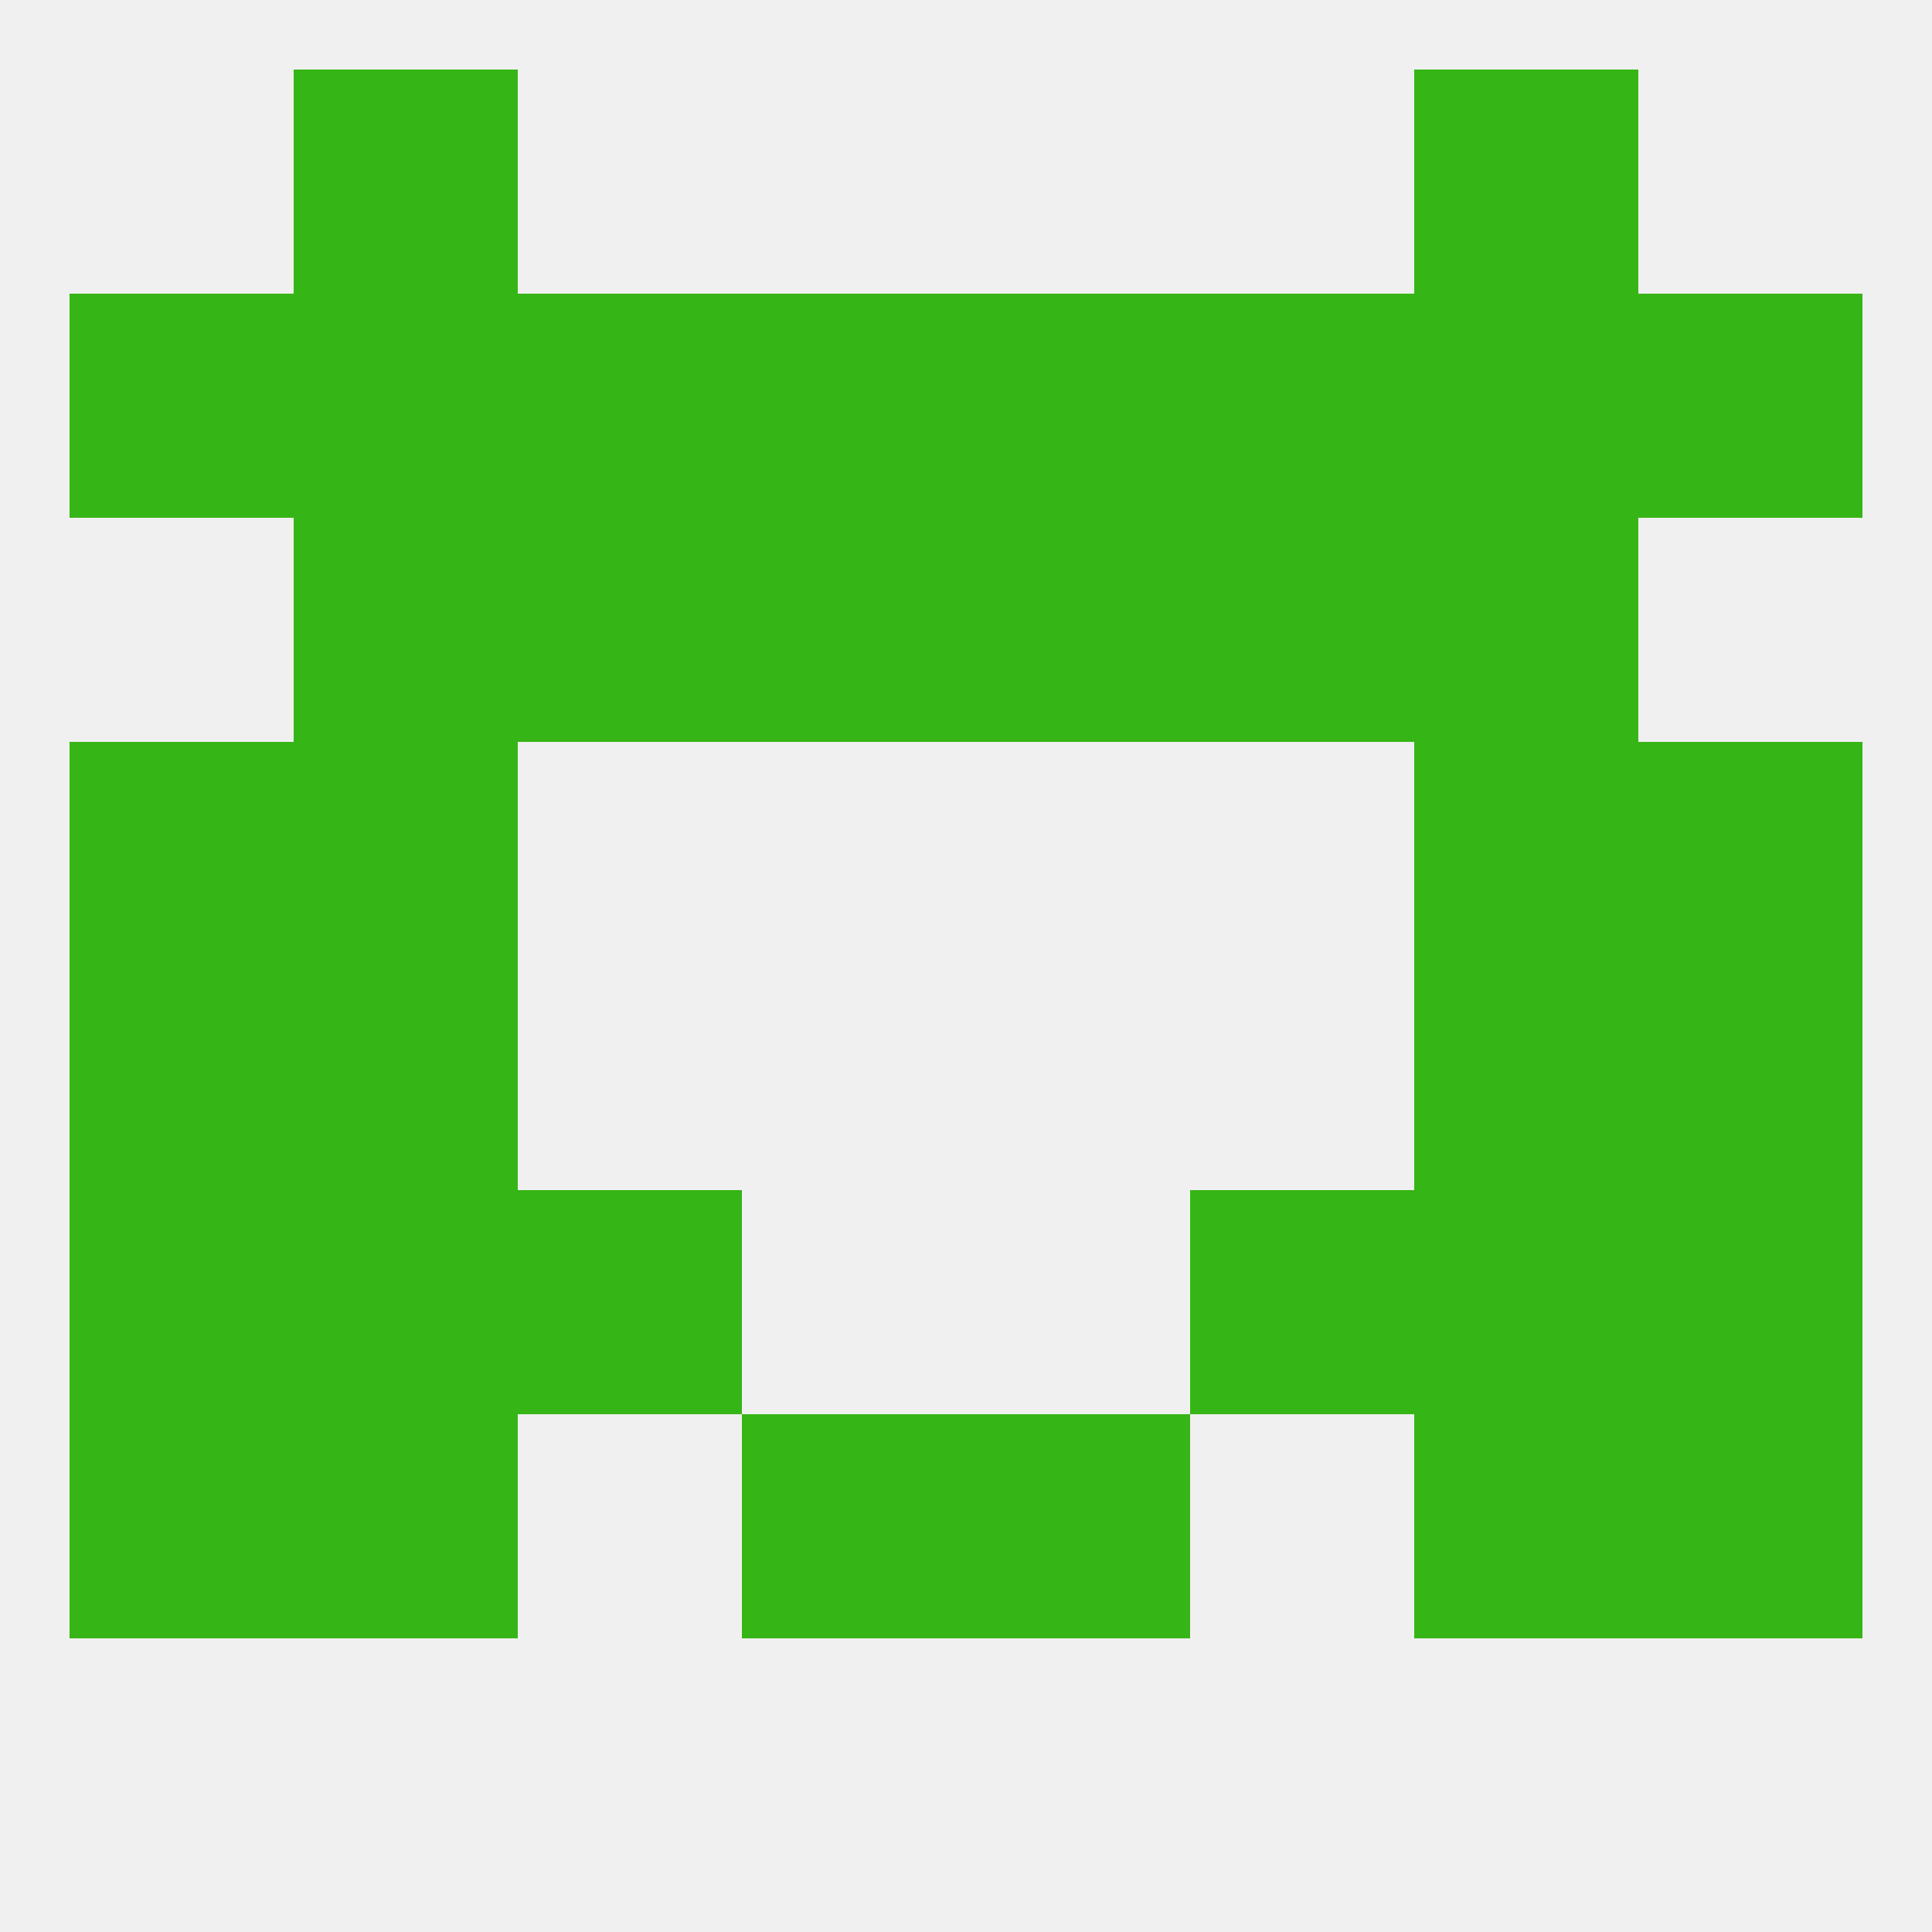
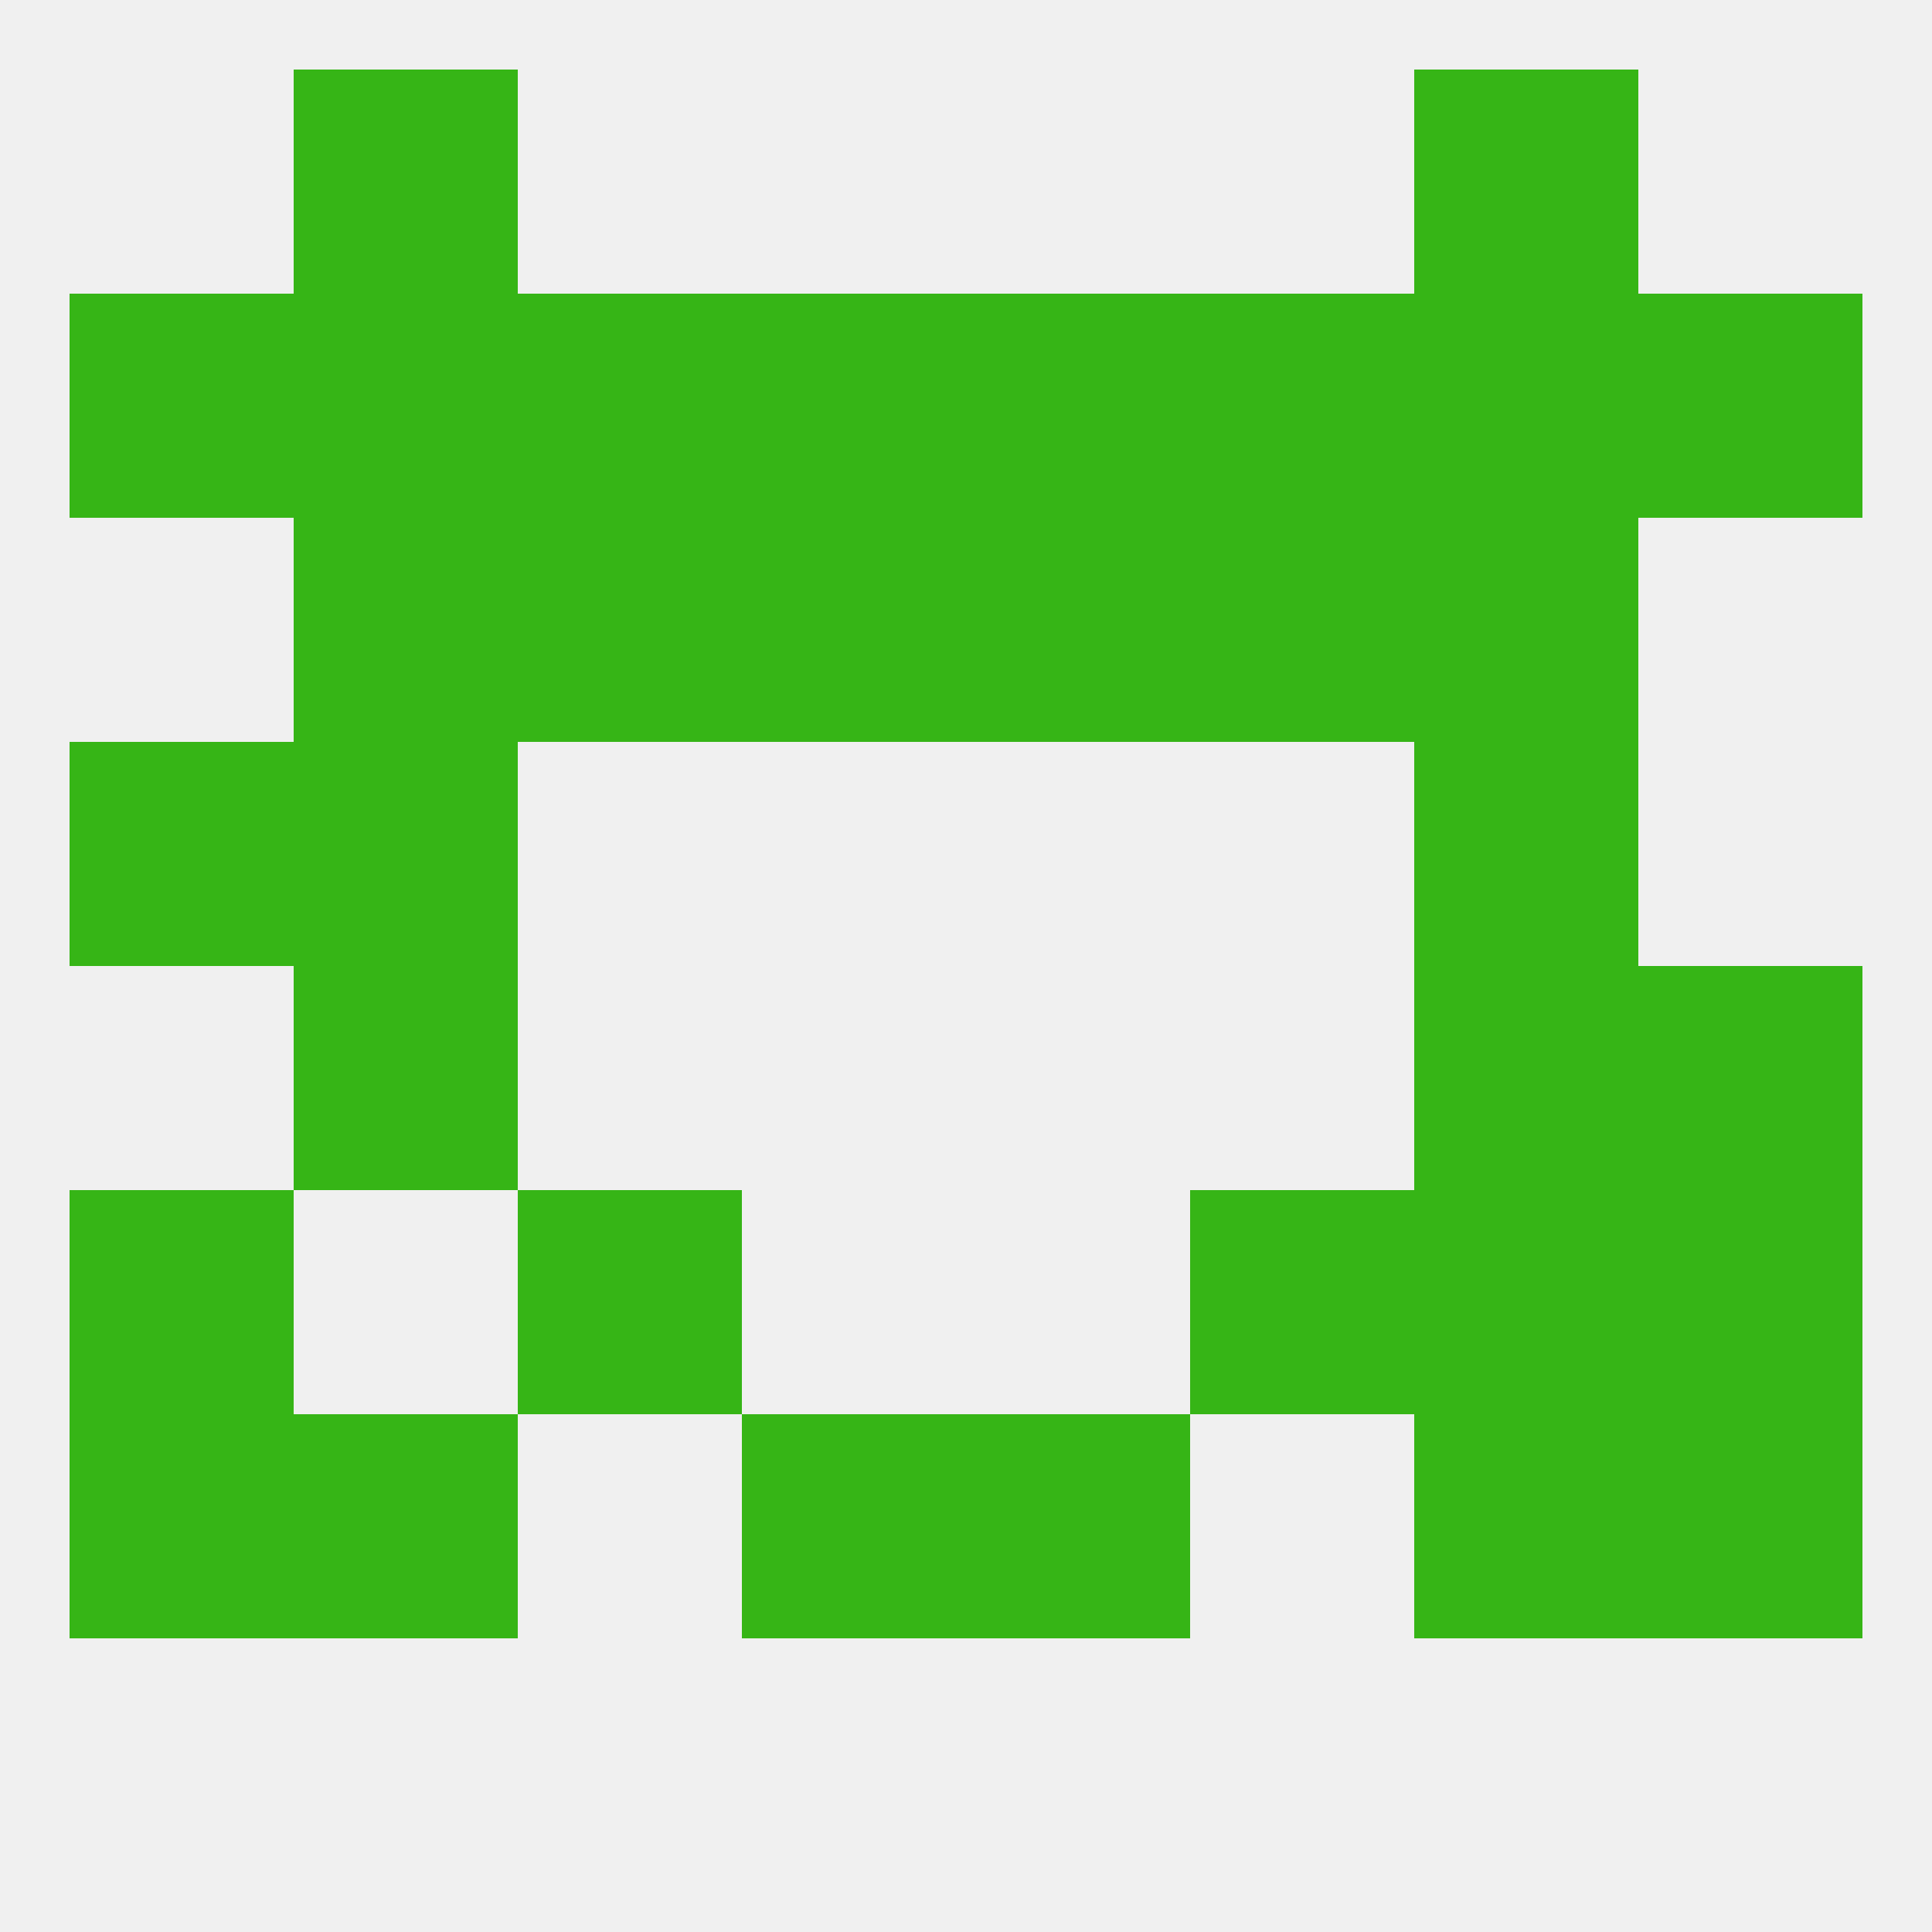
<svg xmlns="http://www.w3.org/2000/svg" version="1.1" baseprofile="full" width="250" height="250" viewBox="0 0 250 250">
  <rect width="100%" height="100%" fill="rgba(240,240,240,255)" />
  <rect x="183" y="183" width="29" height="29" fill="rgba(54,181,22,255)" />
  <rect x="96" y="183" width="29" height="29" fill="rgba(54,181,22,255)" />
  <rect x="125" y="183" width="29" height="29" fill="rgba(54,181,22,255)" />
  <rect x="9" y="183" width="29" height="29" fill="rgba(54,181,22,255)" />
  <rect x="212" y="183" width="29" height="29" fill="rgba(54,181,22,255)" />
  <rect x="38" y="183" width="29" height="29" fill="rgba(54,181,22,255)" />
  <rect x="9" y="96" width="29" height="29" fill="rgba(54,181,22,255)" />
-   <rect x="212" y="96" width="29" height="29" fill="rgba(54,181,22,255)" />
  <rect x="38" y="96" width="29" height="29" fill="rgba(54,181,22,255)" />
  <rect x="183" y="96" width="29" height="29" fill="rgba(54,181,22,255)" />
  <rect x="67" y="38" width="29" height="29" fill="rgba(54,181,22,255)" />
  <rect x="38" y="38" width="29" height="29" fill="rgba(54,181,22,255)" />
  <rect x="96" y="38" width="29" height="29" fill="rgba(54,181,22,255)" />
  <rect x="125" y="38" width="29" height="29" fill="rgba(54,181,22,255)" />
  <rect x="154" y="38" width="29" height="29" fill="rgba(54,181,22,255)" />
  <rect x="183" y="38" width="29" height="29" fill="rgba(54,181,22,255)" />
  <rect x="9" y="38" width="29" height="29" fill="rgba(54,181,22,255)" />
  <rect x="212" y="38" width="29" height="29" fill="rgba(54,181,22,255)" />
  <rect x="38" y="9" width="29" height="29" fill="rgba(54,181,22,255)" />
  <rect x="183" y="9" width="29" height="29" fill="rgba(54,181,22,255)" />
  <rect x="154" y="67" width="29" height="29" fill="rgba(54,181,22,255)" />
  <rect x="96" y="67" width="29" height="29" fill="rgba(54,181,22,255)" />
  <rect x="125" y="67" width="29" height="29" fill="rgba(54,181,22,255)" />
  <rect x="38" y="67" width="29" height="29" fill="rgba(54,181,22,255)" />
  <rect x="183" y="67" width="29" height="29" fill="rgba(54,181,22,255)" />
  <rect x="67" y="67" width="29" height="29" fill="rgba(54,181,22,255)" />
-   <rect x="9" y="125" width="29" height="29" fill="rgba(54,181,22,255)" />
  <rect x="212" y="125" width="29" height="29" fill="rgba(54,181,22,255)" />
  <rect x="38" y="125" width="29" height="29" fill="rgba(54,181,22,255)" />
  <rect x="183" y="125" width="29" height="29" fill="rgba(54,181,22,255)" />
  <rect x="9" y="154" width="29" height="29" fill="rgba(54,181,22,255)" />
  <rect x="212" y="154" width="29" height="29" fill="rgba(54,181,22,255)" />
  <rect x="67" y="154" width="29" height="29" fill="rgba(54,181,22,255)" />
  <rect x="154" y="154" width="29" height="29" fill="rgba(54,181,22,255)" />
-   <rect x="38" y="154" width="29" height="29" fill="rgba(54,181,22,255)" />
  <rect x="183" y="154" width="29" height="29" fill="rgba(54,181,22,255)" />
</svg>